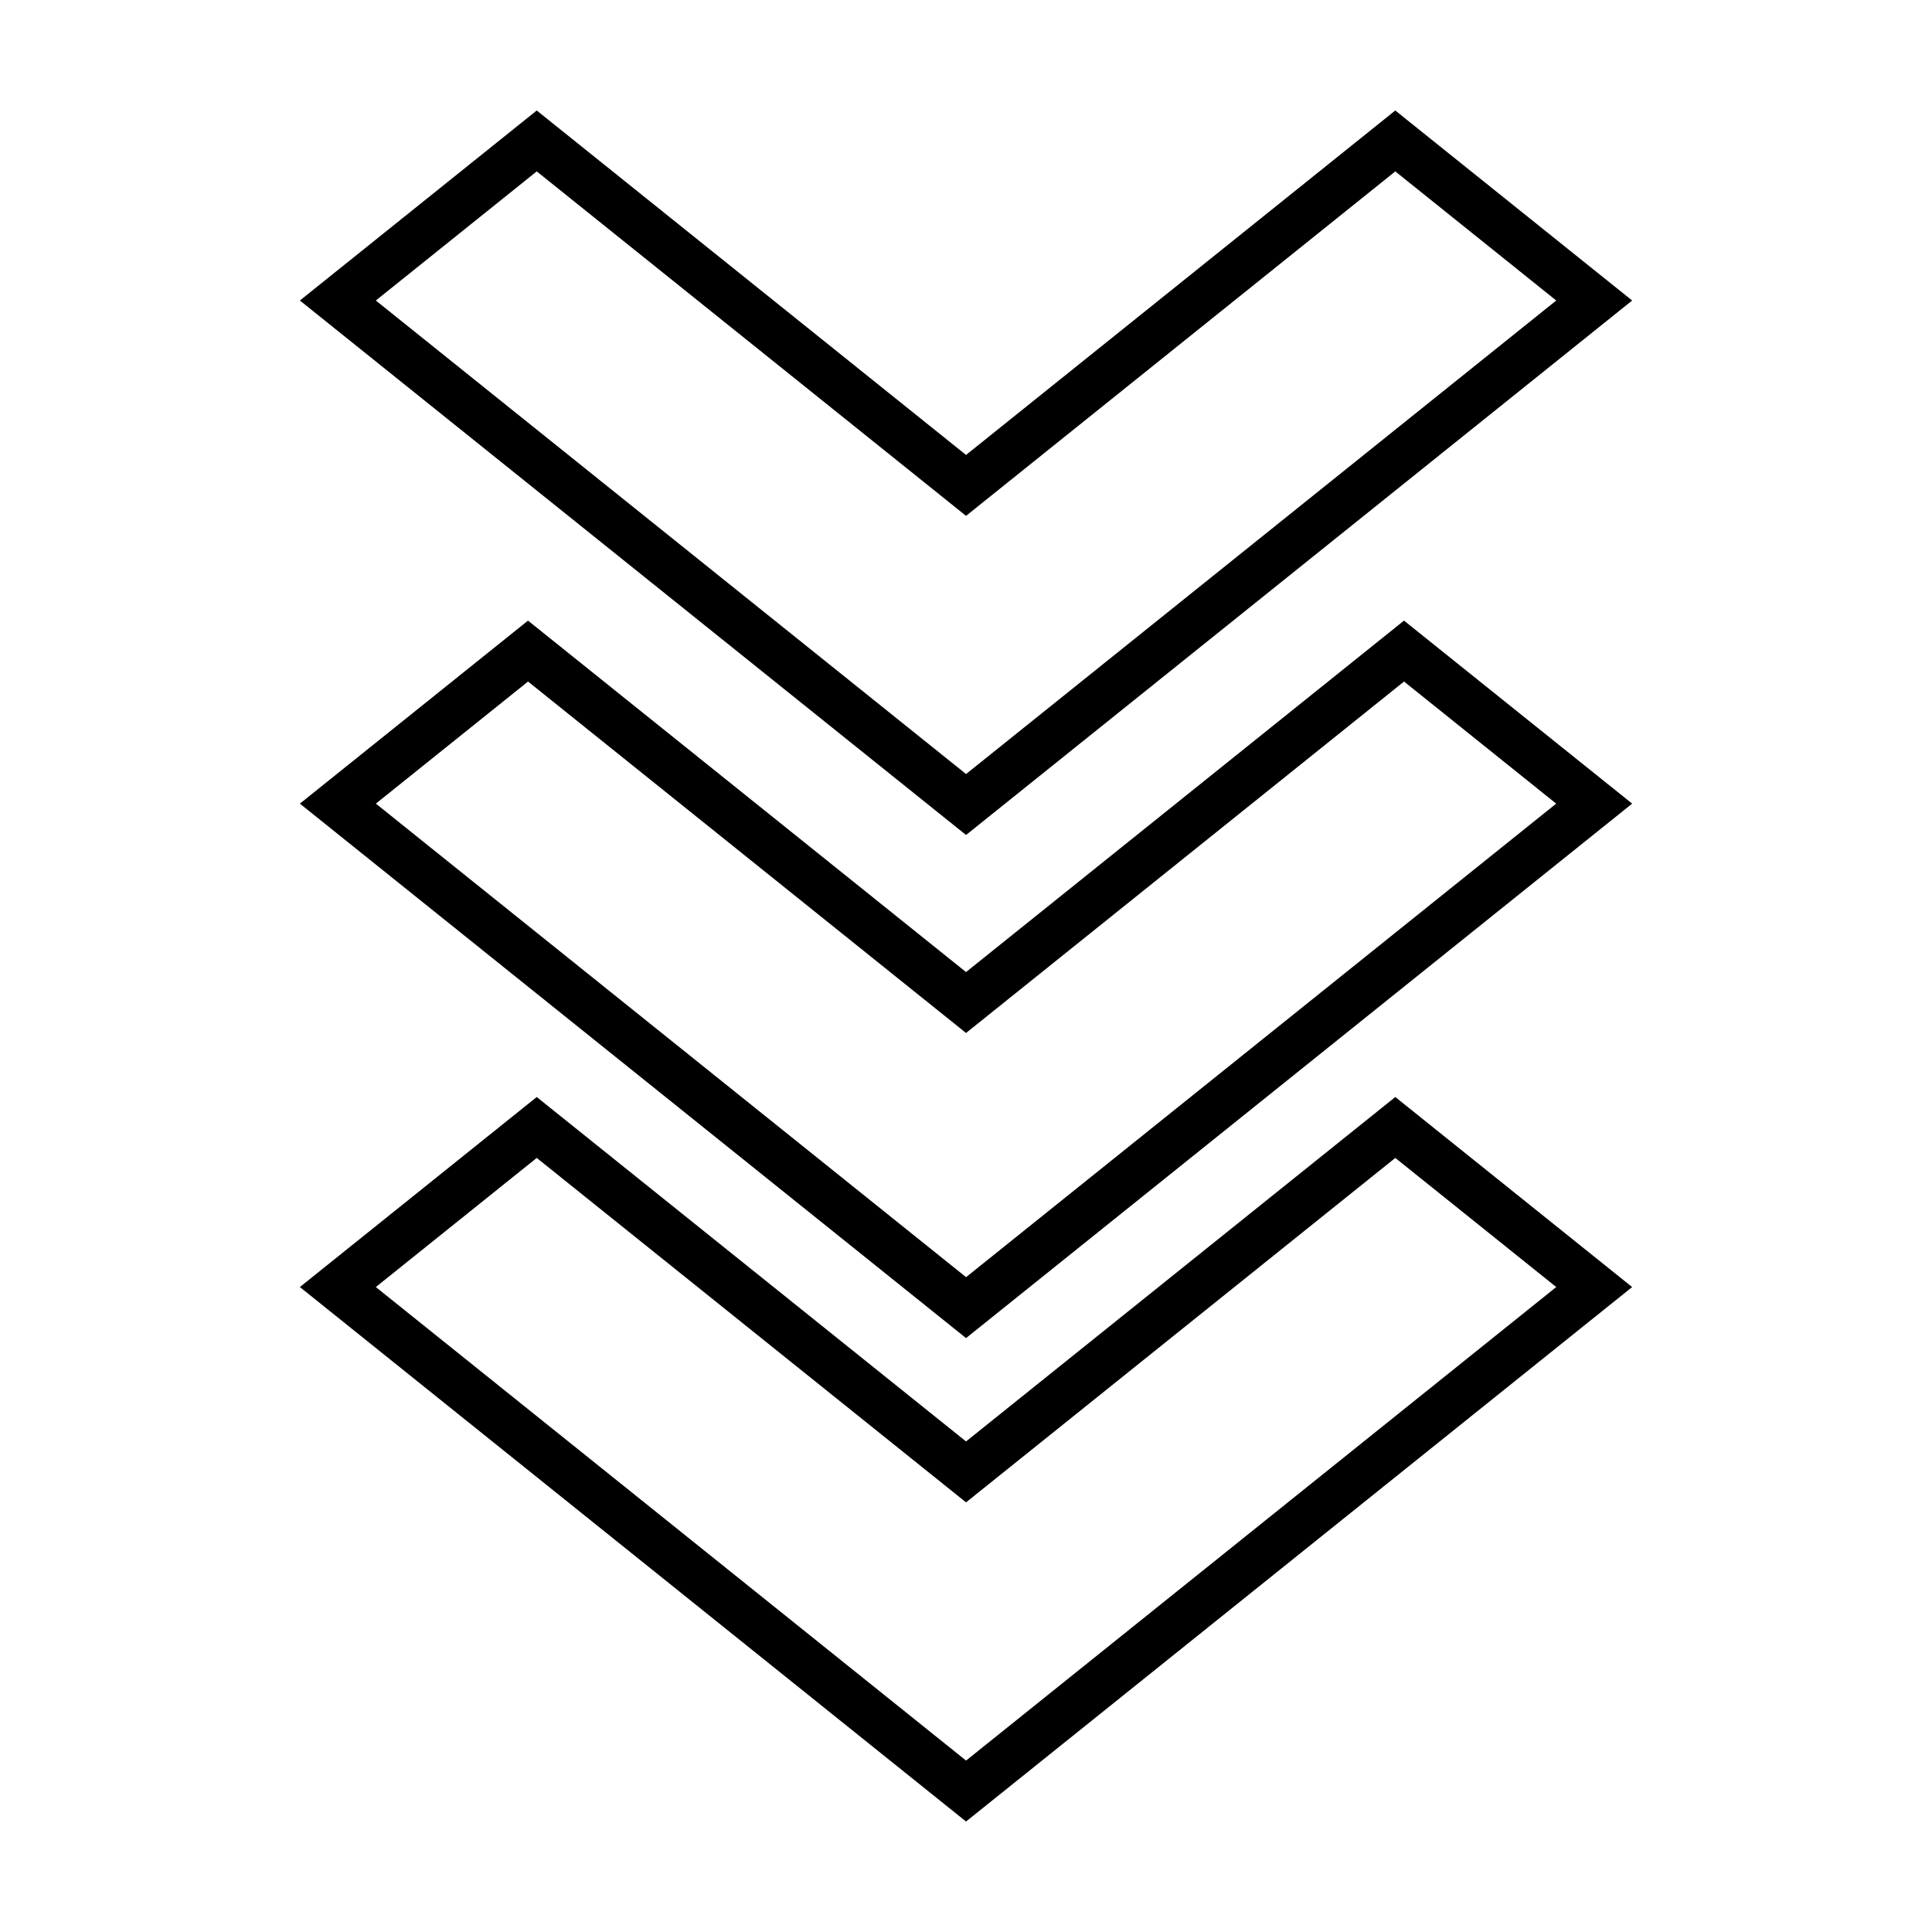
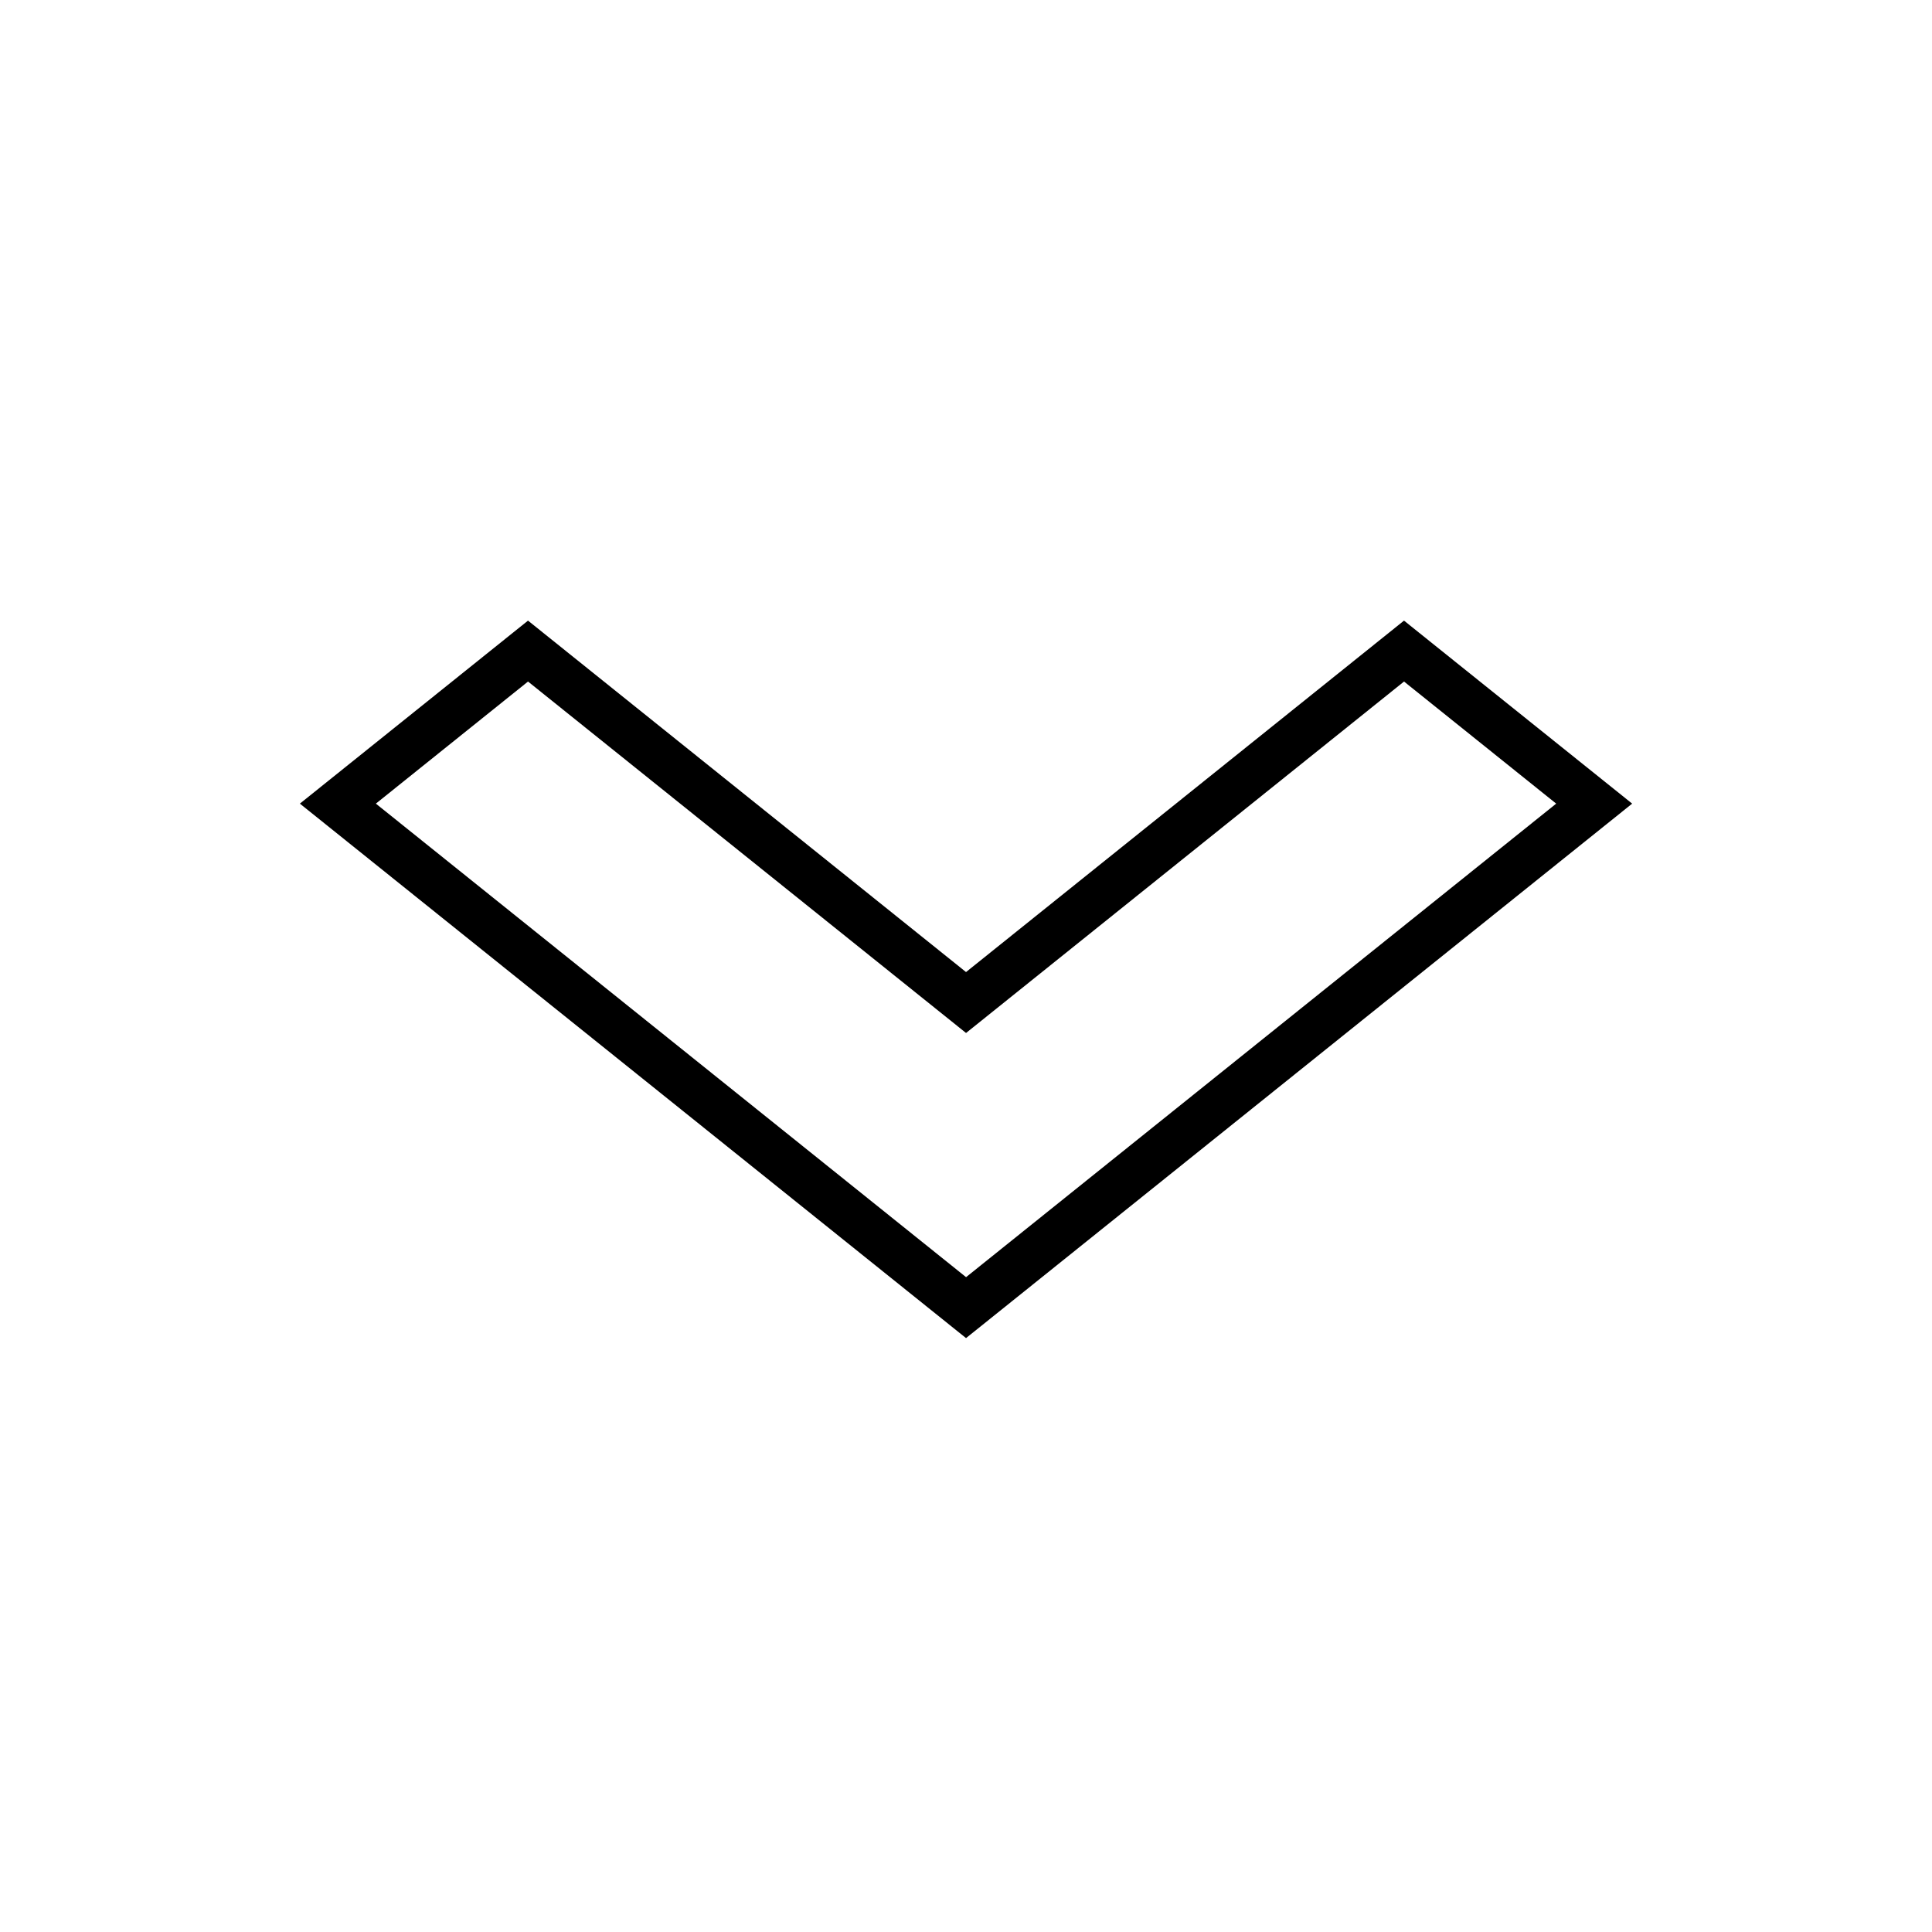
<svg xmlns="http://www.w3.org/2000/svg" fill="#000000" width="800px" height="800px" version="1.1" viewBox="144 144 512 512">
  <g fill-rule="evenodd">
-     <path d="m576.54 485.08-176.53 141.64-176.54-141.64 62.77-50.359 113.77 91.277 113.76-91.277 3.938 3.16 58.832 47.203zm-20.121 0-42.648-34.215-113.76 91.277-113.77-91.277-42.645 34.215 156.42 125.49z" />
    <path d="m576.54 356.97-176.53 141.64-176.54-141.64 60.457-48.5 116.08 93.137 116.07-93.137 3.945 3.168zm-20.133 0-40.324-32.355-116.07 93.137-116.08-93.137-40.324 32.355 156.41 125.49z" />
-     <path d="m576.54 223.64-176.53 141.64-176.54-141.64 62.77-50.359 113.77 91.285 113.76-91.285 3.938 3.168zm-20.121 0-42.648-34.215-113.76 91.285-113.77-91.285-42.645 34.215 156.42 125.49z" />
  </g>
</svg>